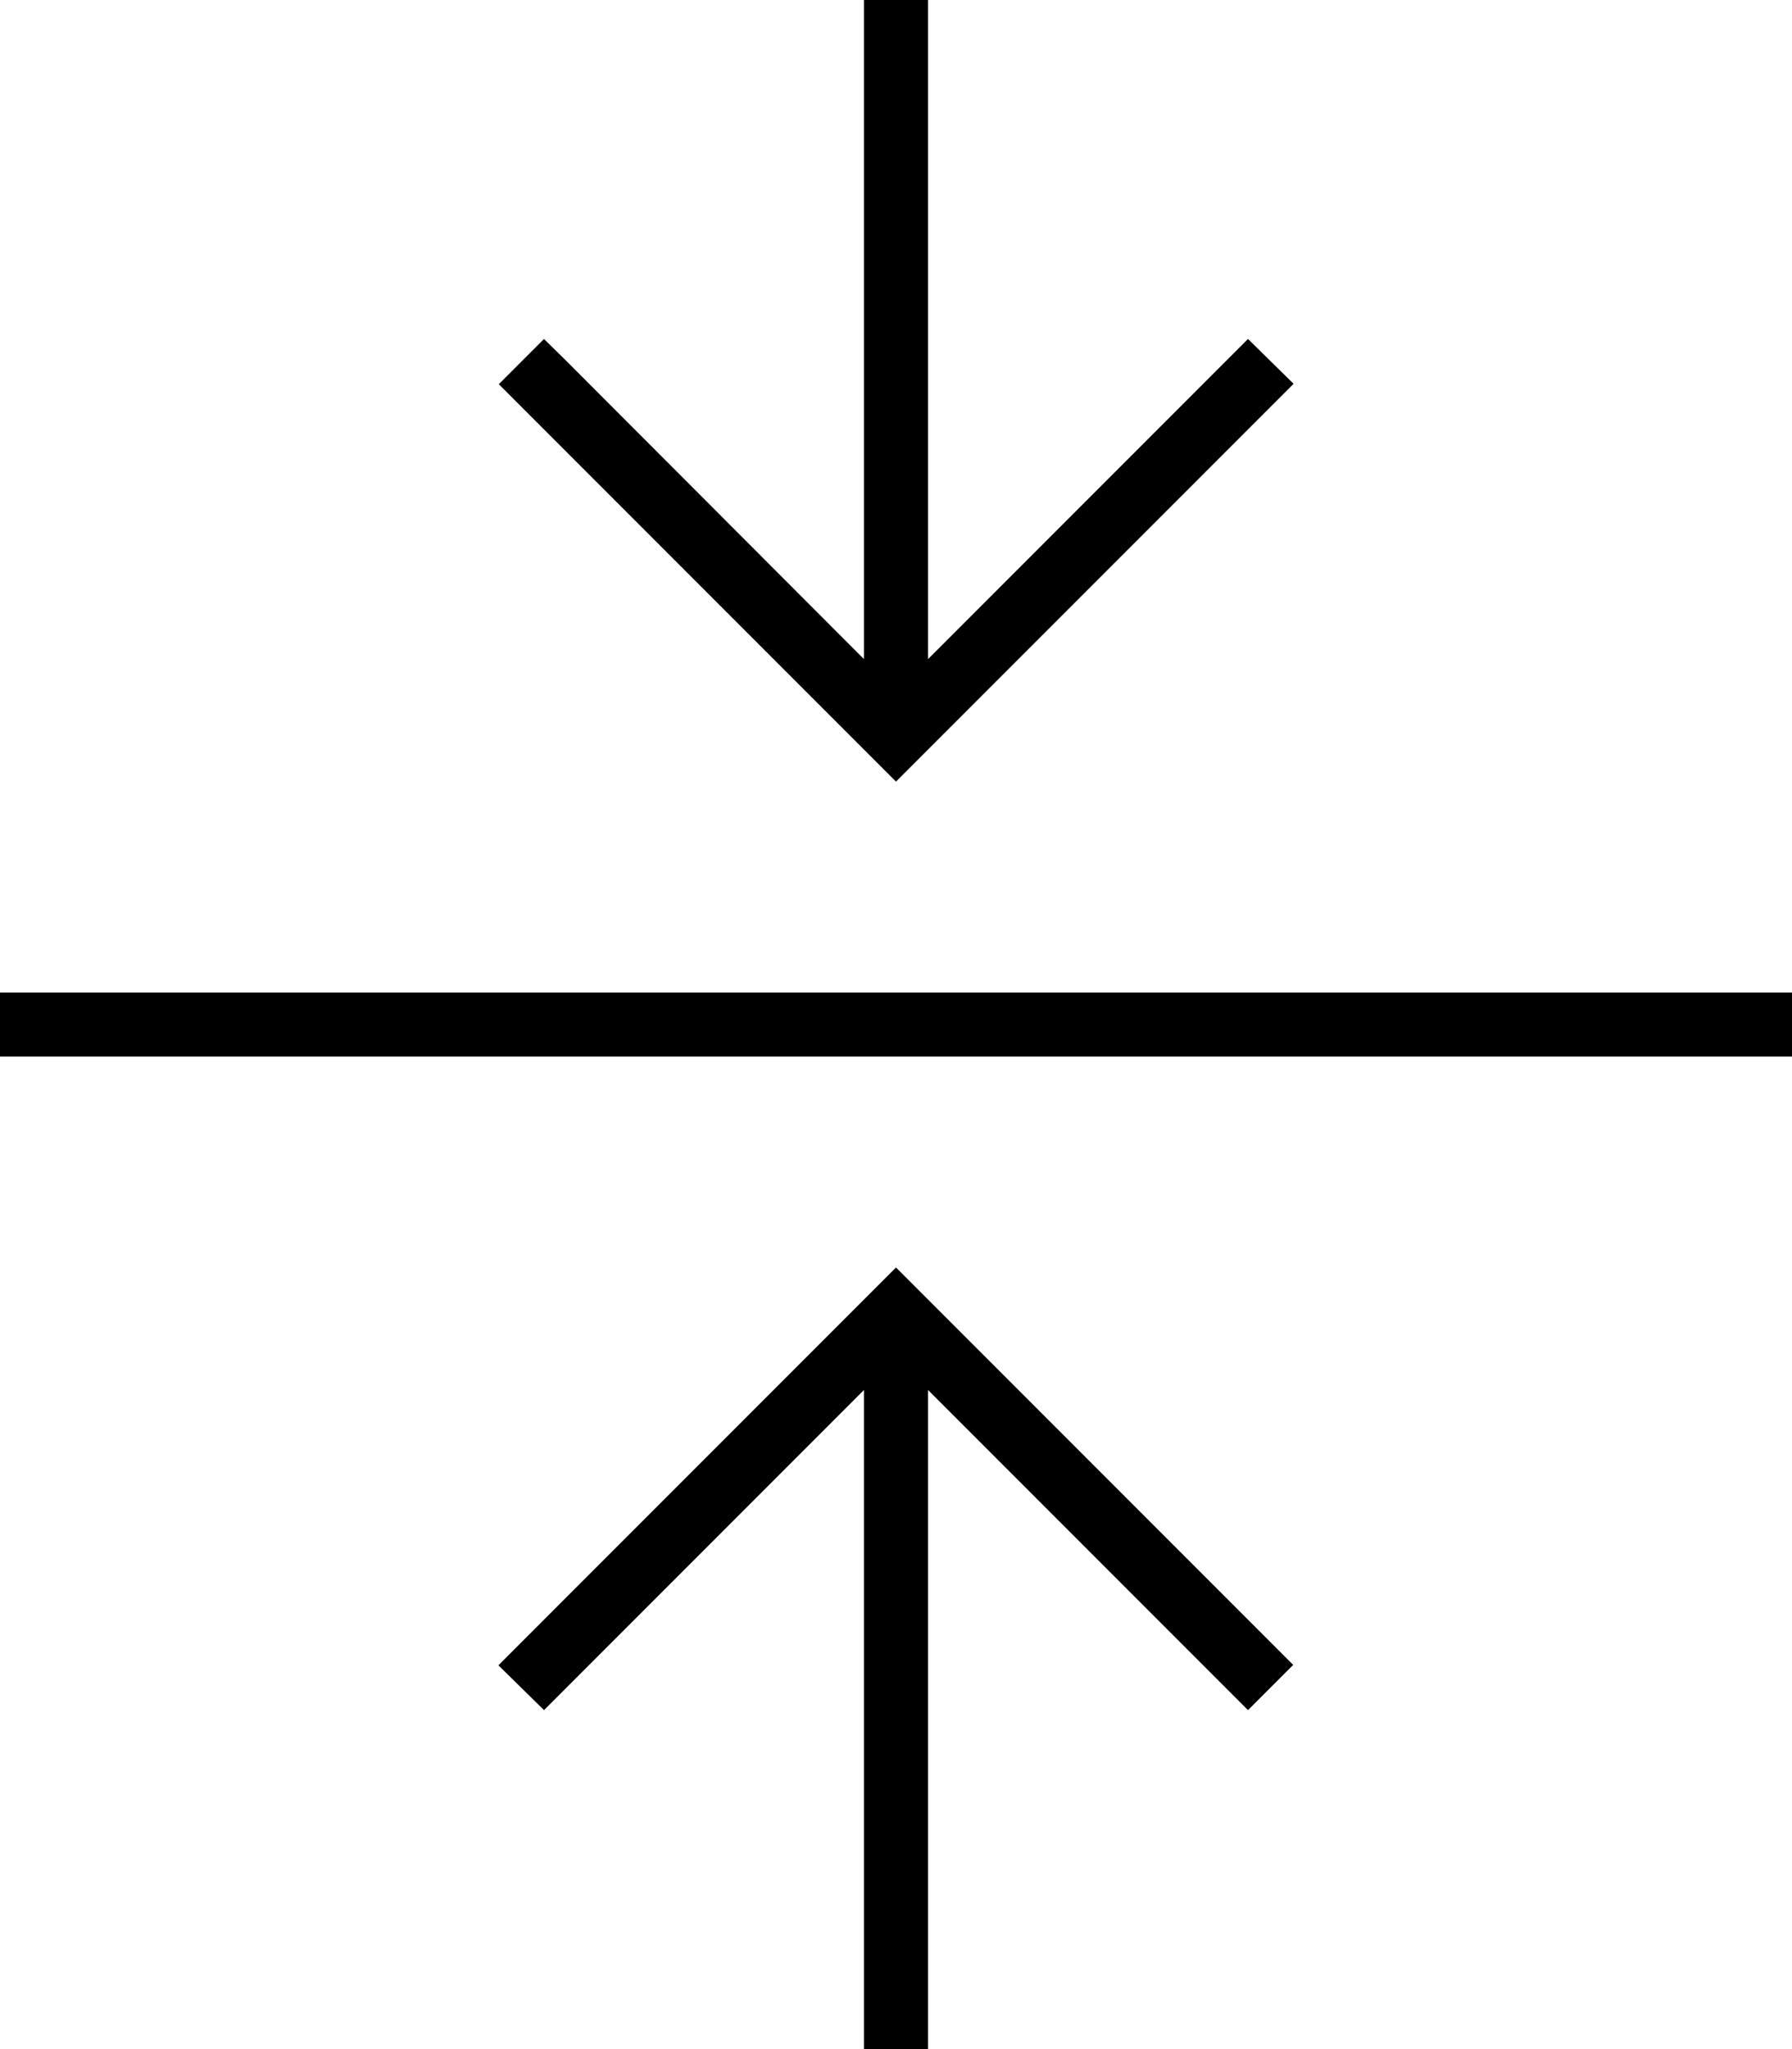
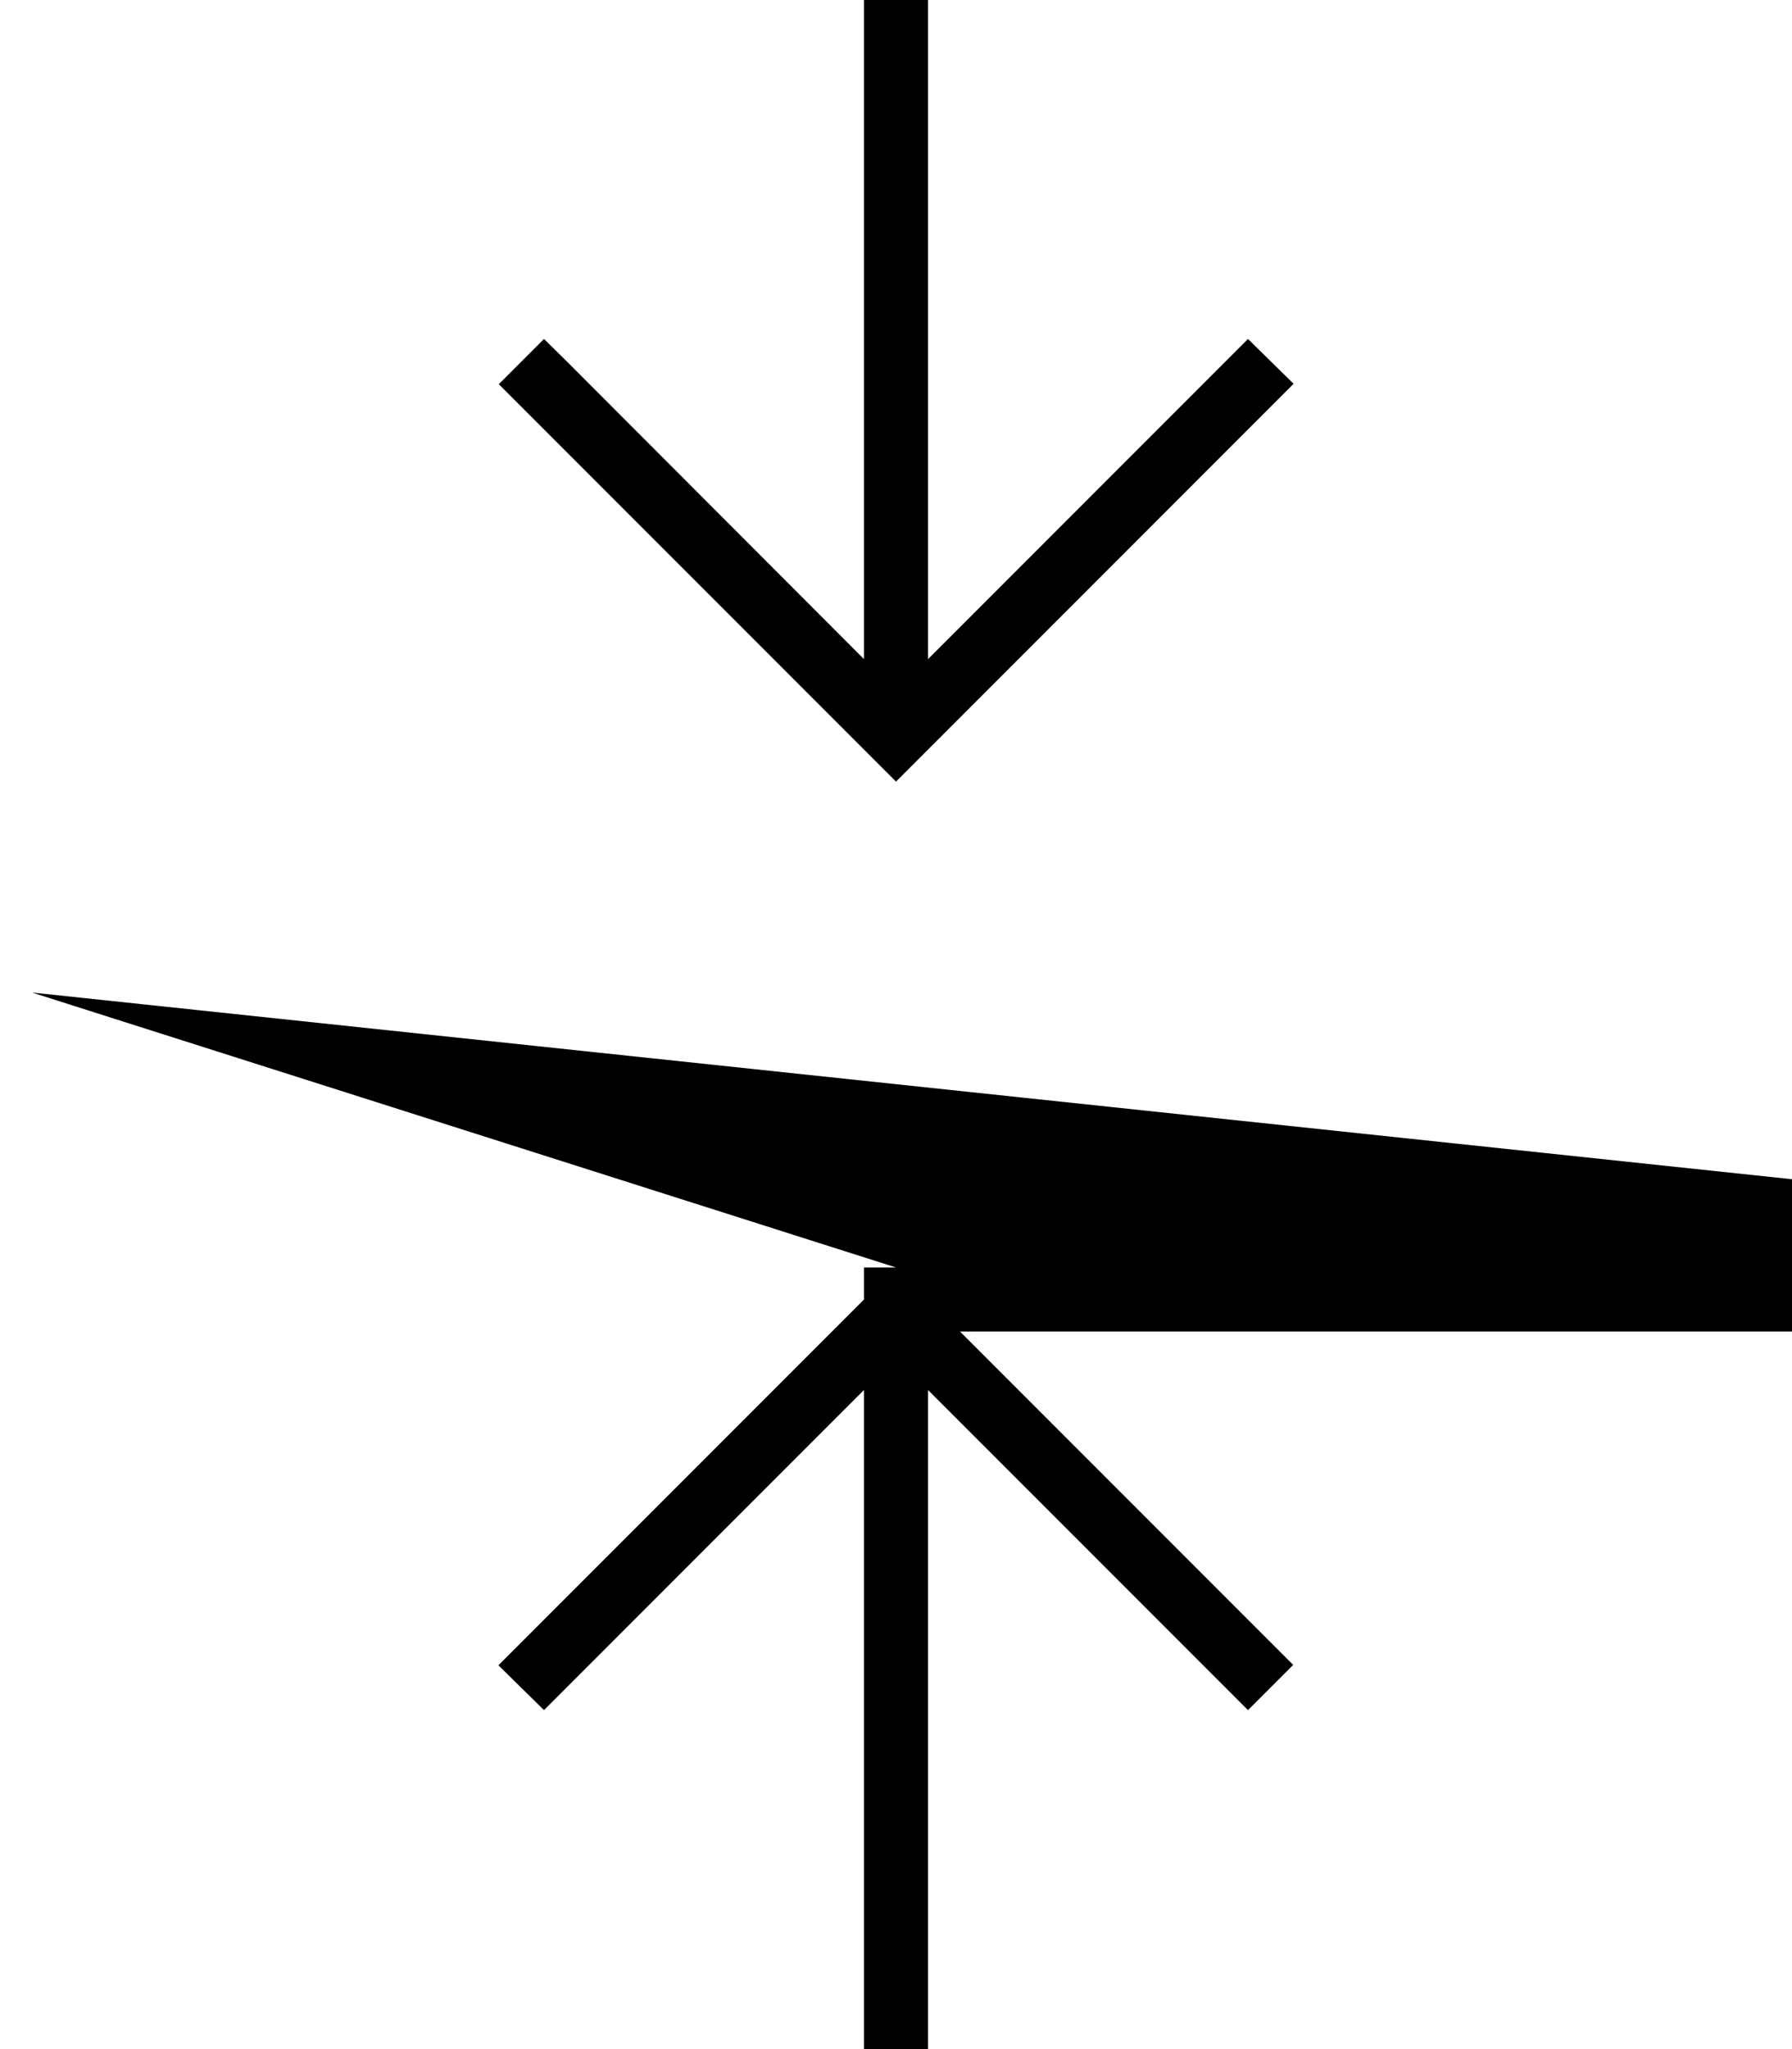
<svg xmlns="http://www.w3.org/2000/svg" viewBox="0 0 448 512">
  <defs>
    <style>.fa-secondary{opacity:.4}</style>
  </defs>
-   <path class="fa-secondary" d="" />
-   <path class="fa-primary" d="M224 195.3l5.7-5.7 88-88 5.7-5.7L312 84.7l-5.7 5.7L232 164.7 232 8l0-8L216 0l0 8 0 156.7L141.7 90.3 136 84.7 124.7 96l5.7 5.7 88 88 5.7 5.7zm0 121.4l-5.7 5.7-88 88-5.7 5.7L136 427.3l5.7-5.7L216 347.3 216 504l0 8 16 0 0-8 0-156.7 74.3 74.3 5.7 5.7L323.3 416l-5.7-5.7-88-88-5.7-5.7zM8 248l-8 0 0 16 8 0 432 0 8 0 0-16-8 0L8 248z" />
+   <path class="fa-primary" d="M224 195.3l5.7-5.7 88-88 5.7-5.7L312 84.7l-5.7 5.7L232 164.7 232 8l0-8L216 0l0 8 0 156.7L141.7 90.3 136 84.7 124.7 96l5.7 5.7 88 88 5.7 5.7zm0 121.4l-5.7 5.7-88 88-5.7 5.7L136 427.3l5.7-5.7L216 347.3 216 504l0 8 16 0 0-8 0-156.7 74.3 74.3 5.7 5.7L323.3 416l-5.7-5.7-88-88-5.7-5.7zl-8 0 0 16 8 0 432 0 8 0 0-16-8 0L8 248z" />
</svg>